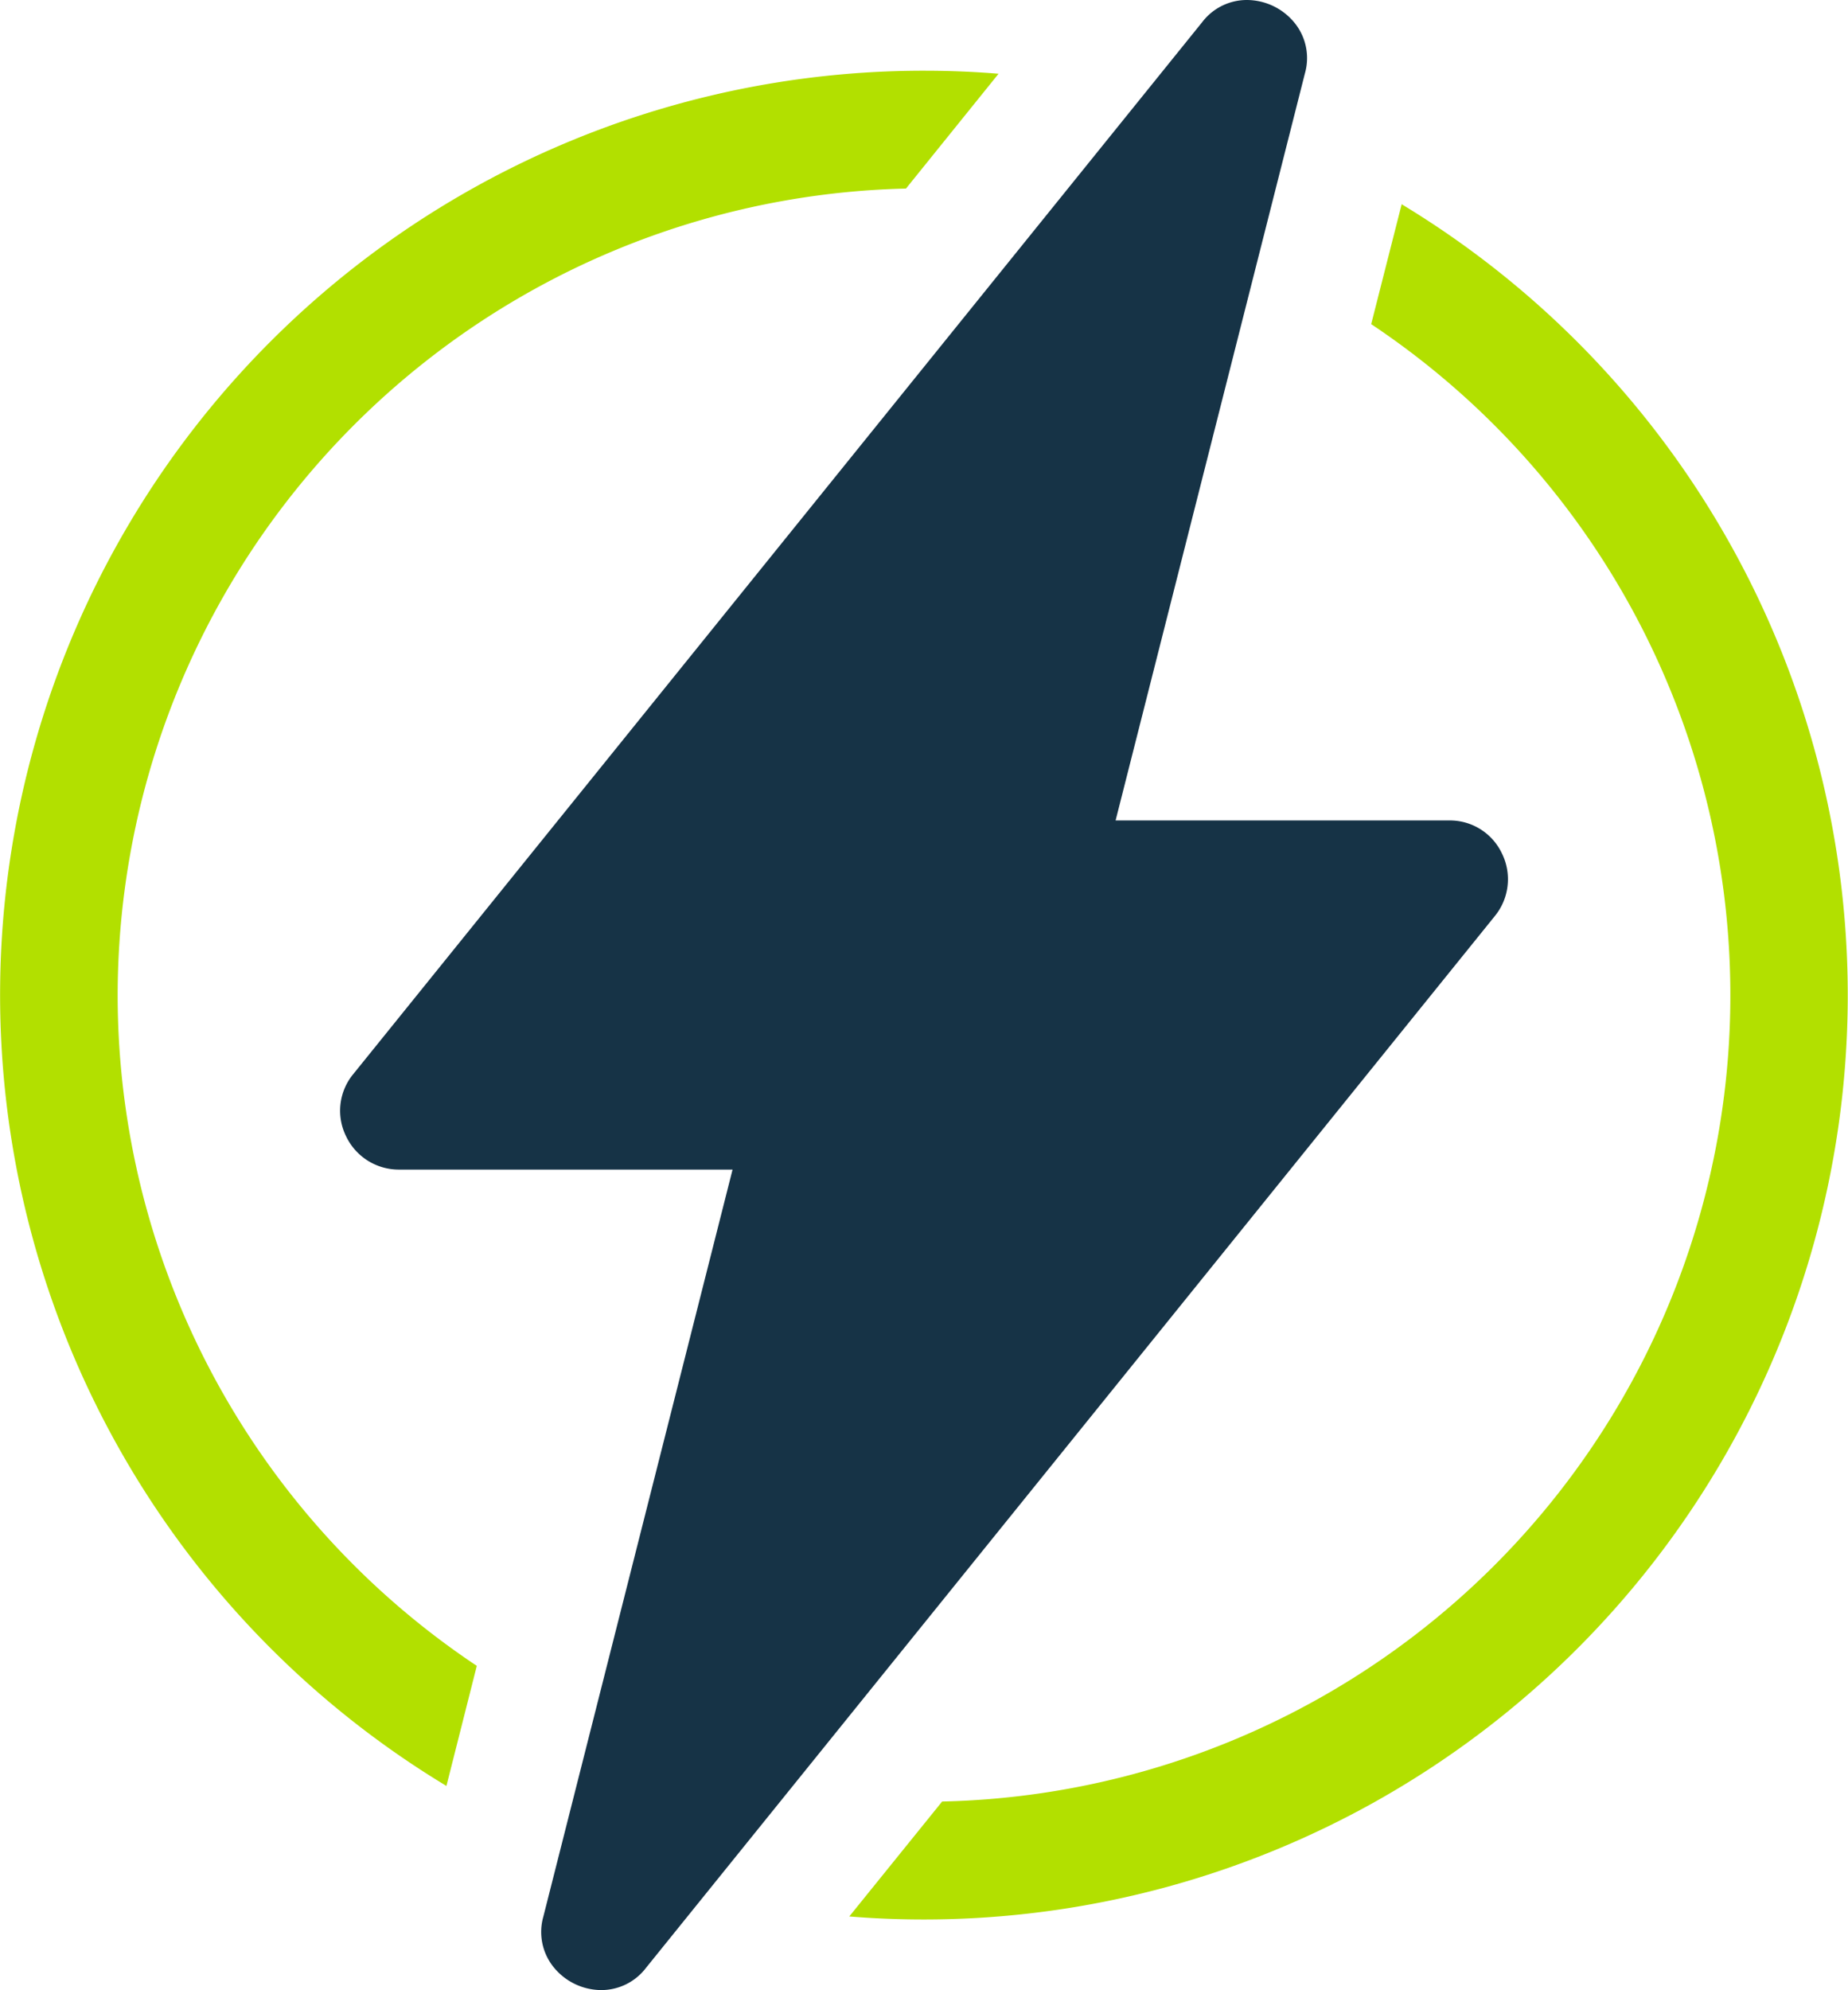
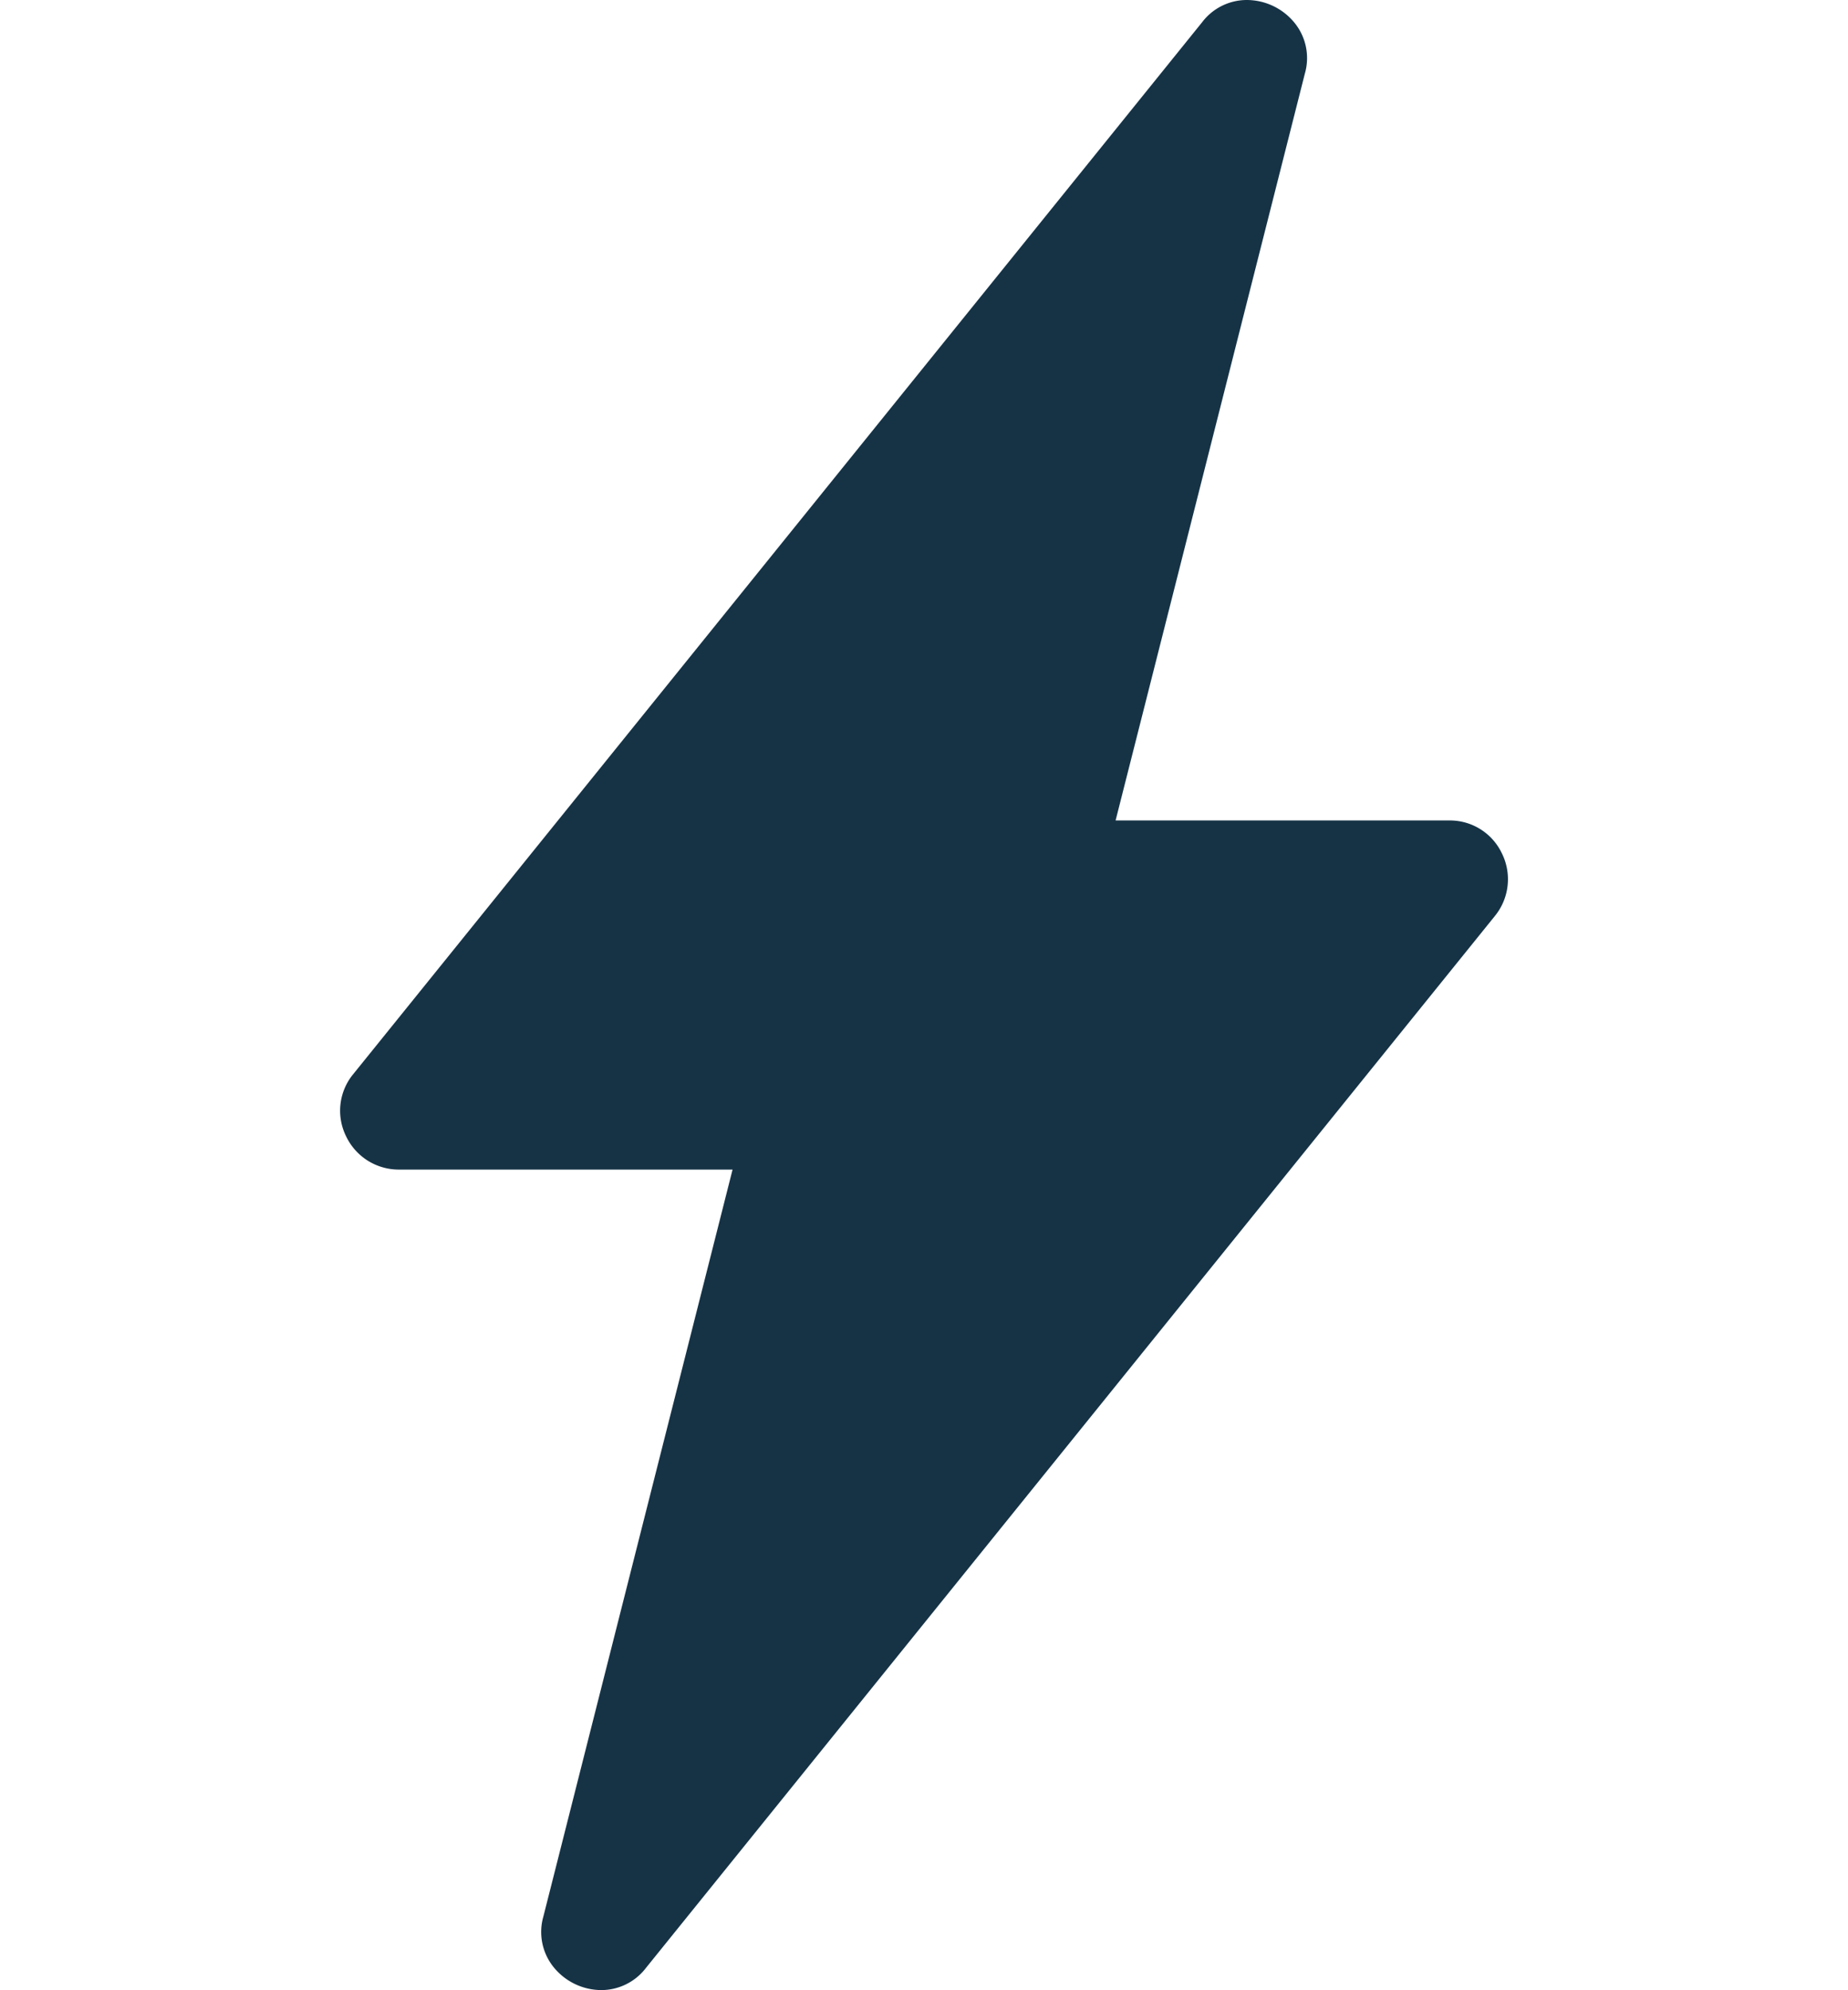
<svg xmlns="http://www.w3.org/2000/svg" id="Group_70" data-name="Group 70" width="136.024" height="146.422" viewBox="0 0 136.024 146.422">
  <defs>
    <clipPath id="clip-path">
      <rect id="Rectangle_94" data-name="Rectangle 94" width="136.024" height="146.422" fill="none" />
    </clipPath>
  </defs>
  <g id="Group_60" data-name="Group 60" clip-path="url(#clip-path)">
-     <path id="Path_114" data-name="Path 114" d="M103.172,19.023l-2.244,8.827a59.335,59.335,0,0,1-31.581,108.7l-6.834,8.456q2.712.223,5.5.223a68,68,0,0,0,35.16-126.2M8.66,77.216A59.428,59.428,0,0,1,66.686,17.874L73.5,9.427c-1.808-.149-3.644-.223-5.489-.223a67.992,67.992,0,0,0-35.151,126.2l2.235-8.836A59.323,59.323,0,0,1,8.66,77.216" transform="translate(0 -4.001)" fill="#b2e000" />
    <path id="Path_115" data-name="Path 115" d="M129.819,62.824a4.233,4.233,0,0,0-3.9-2.458h-24.55L115.3,5.414a4.11,4.11,0,0,0-.707-3.668A4.547,4.547,0,0,0,111.022,0a4.131,4.131,0,0,0-3.283,1.634L45.266,79.016a4.234,4.234,0,0,0-.542,4.578,4.294,4.294,0,0,0,3.9,2.459H73.175L59.25,141.008a4.121,4.121,0,0,0,.709,3.671,4.538,4.538,0,0,0,3.561,1.743,4.136,4.136,0,0,0,3.286-1.638L129.283,67.4a4.284,4.284,0,0,0,.536-4.579" transform="translate(-19.254 0)" fill="#163346" />
  </g>
</svg>